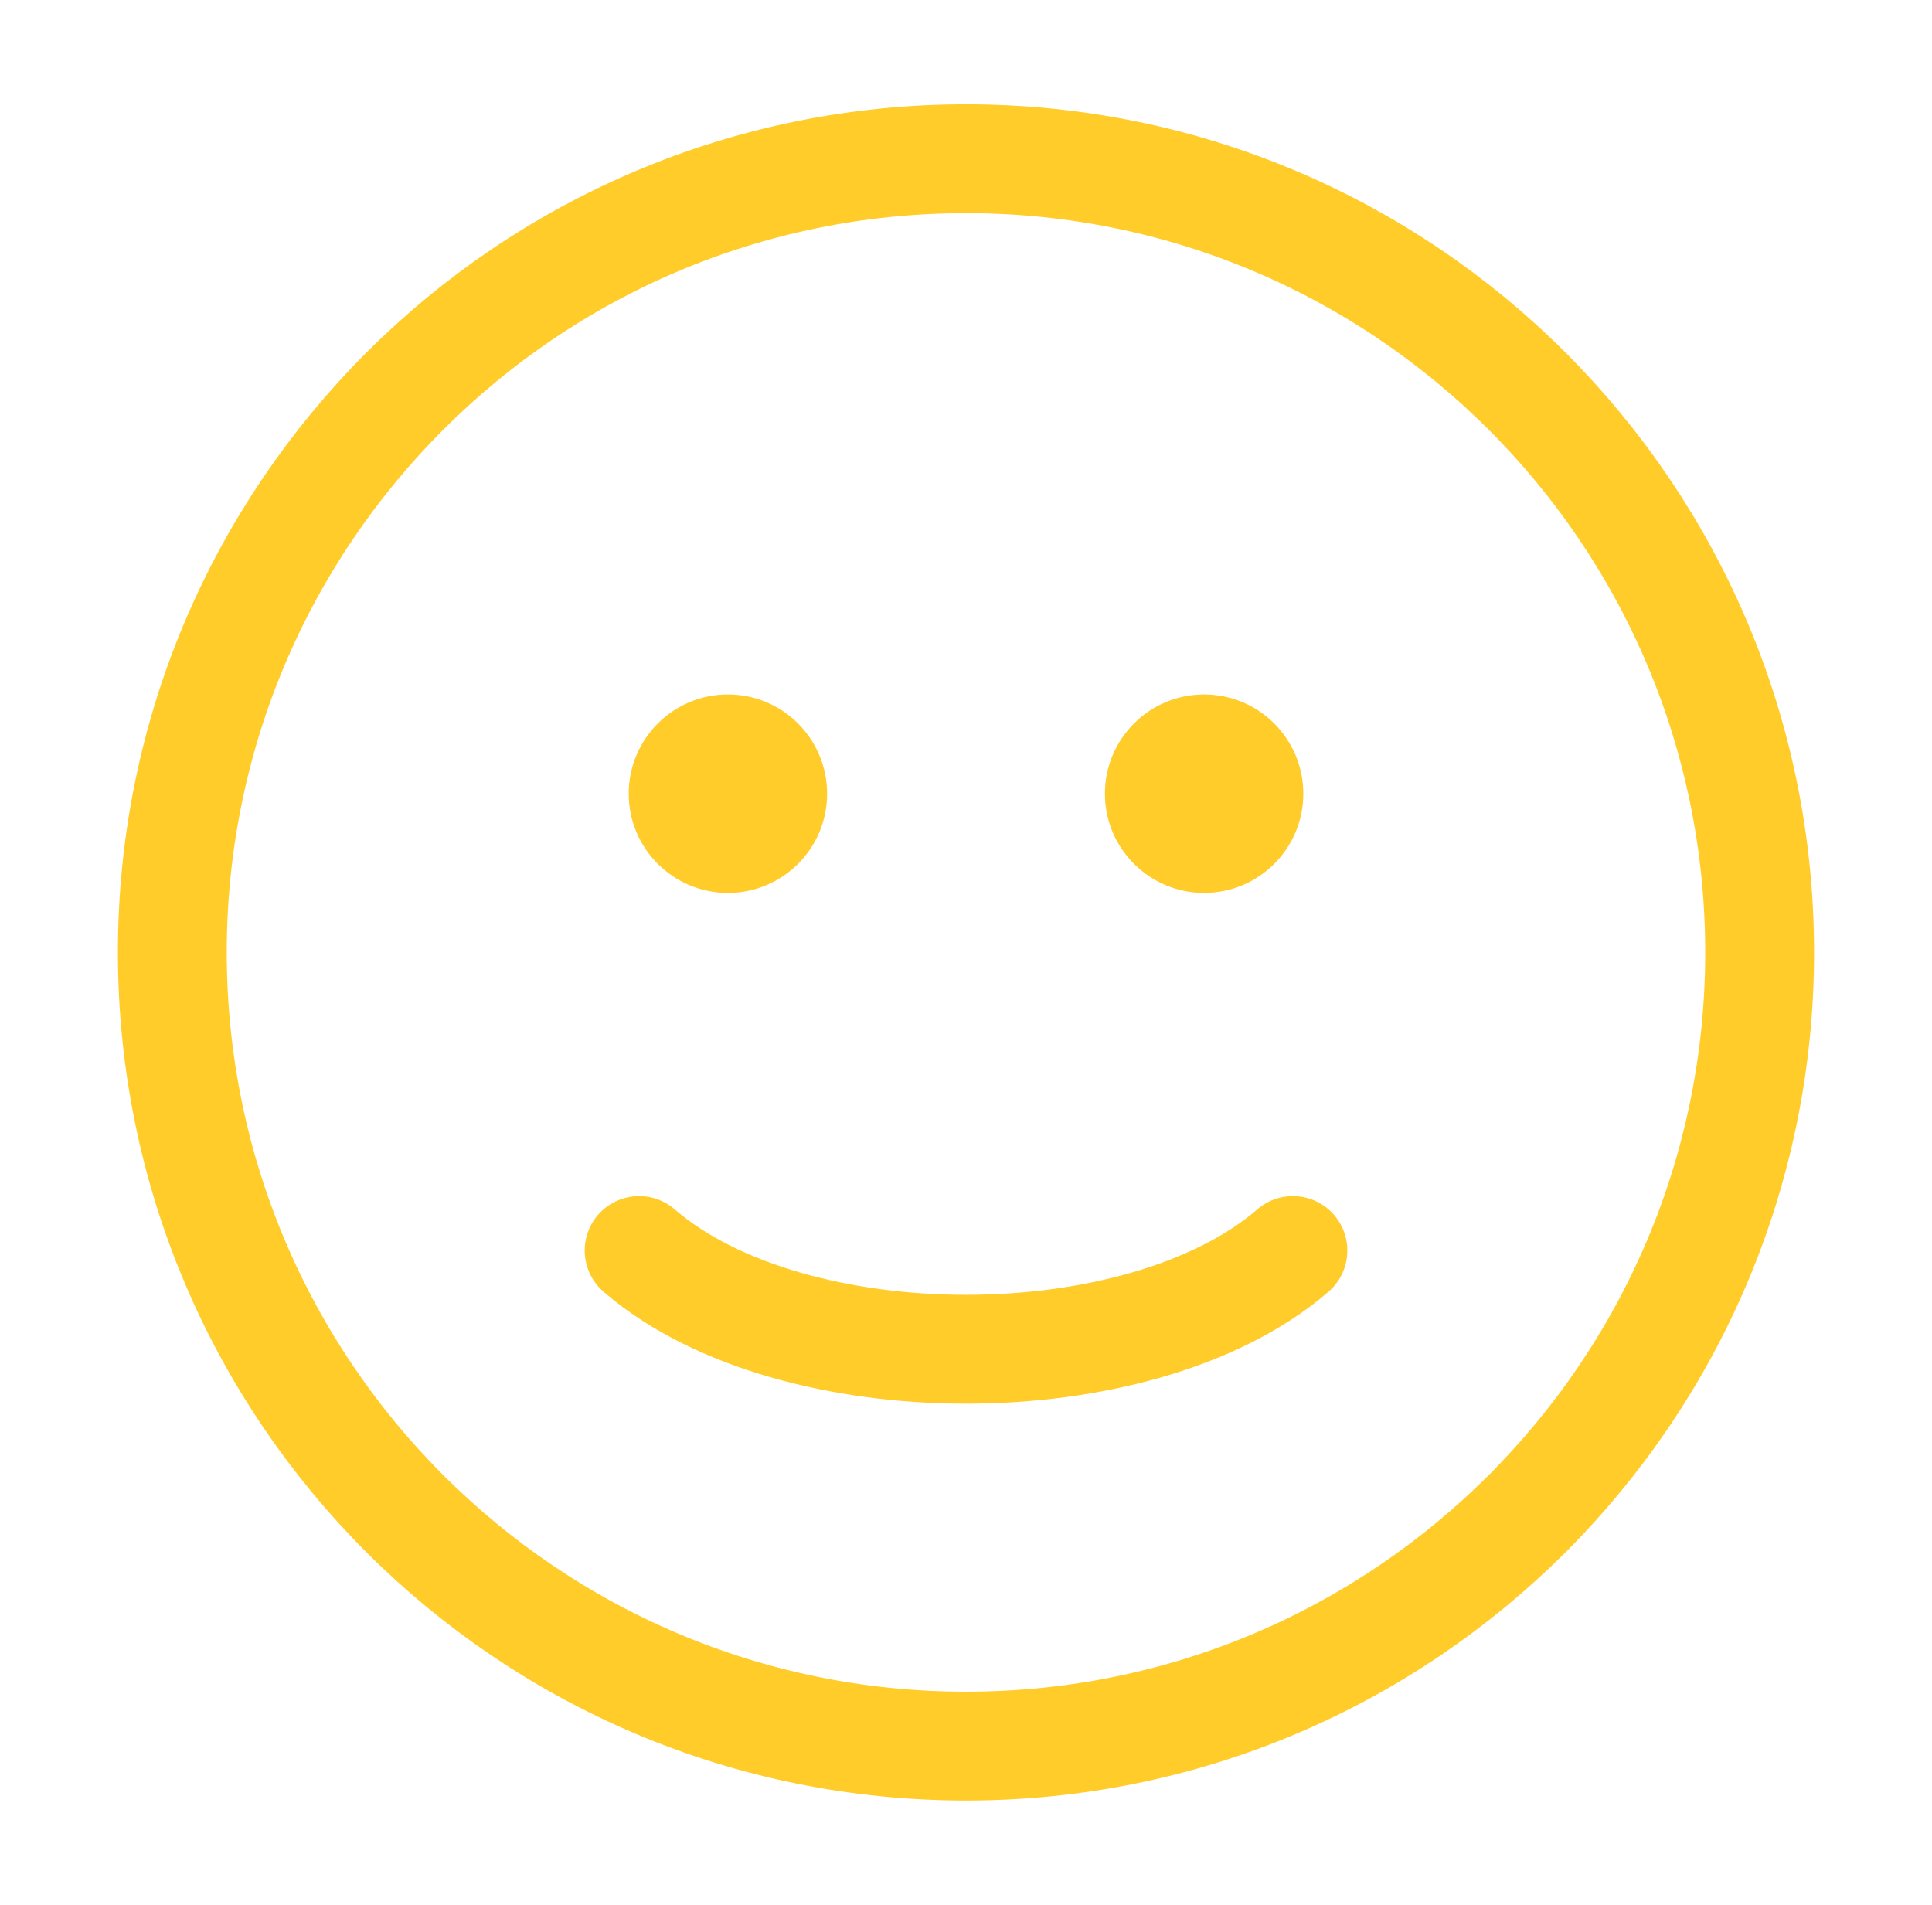
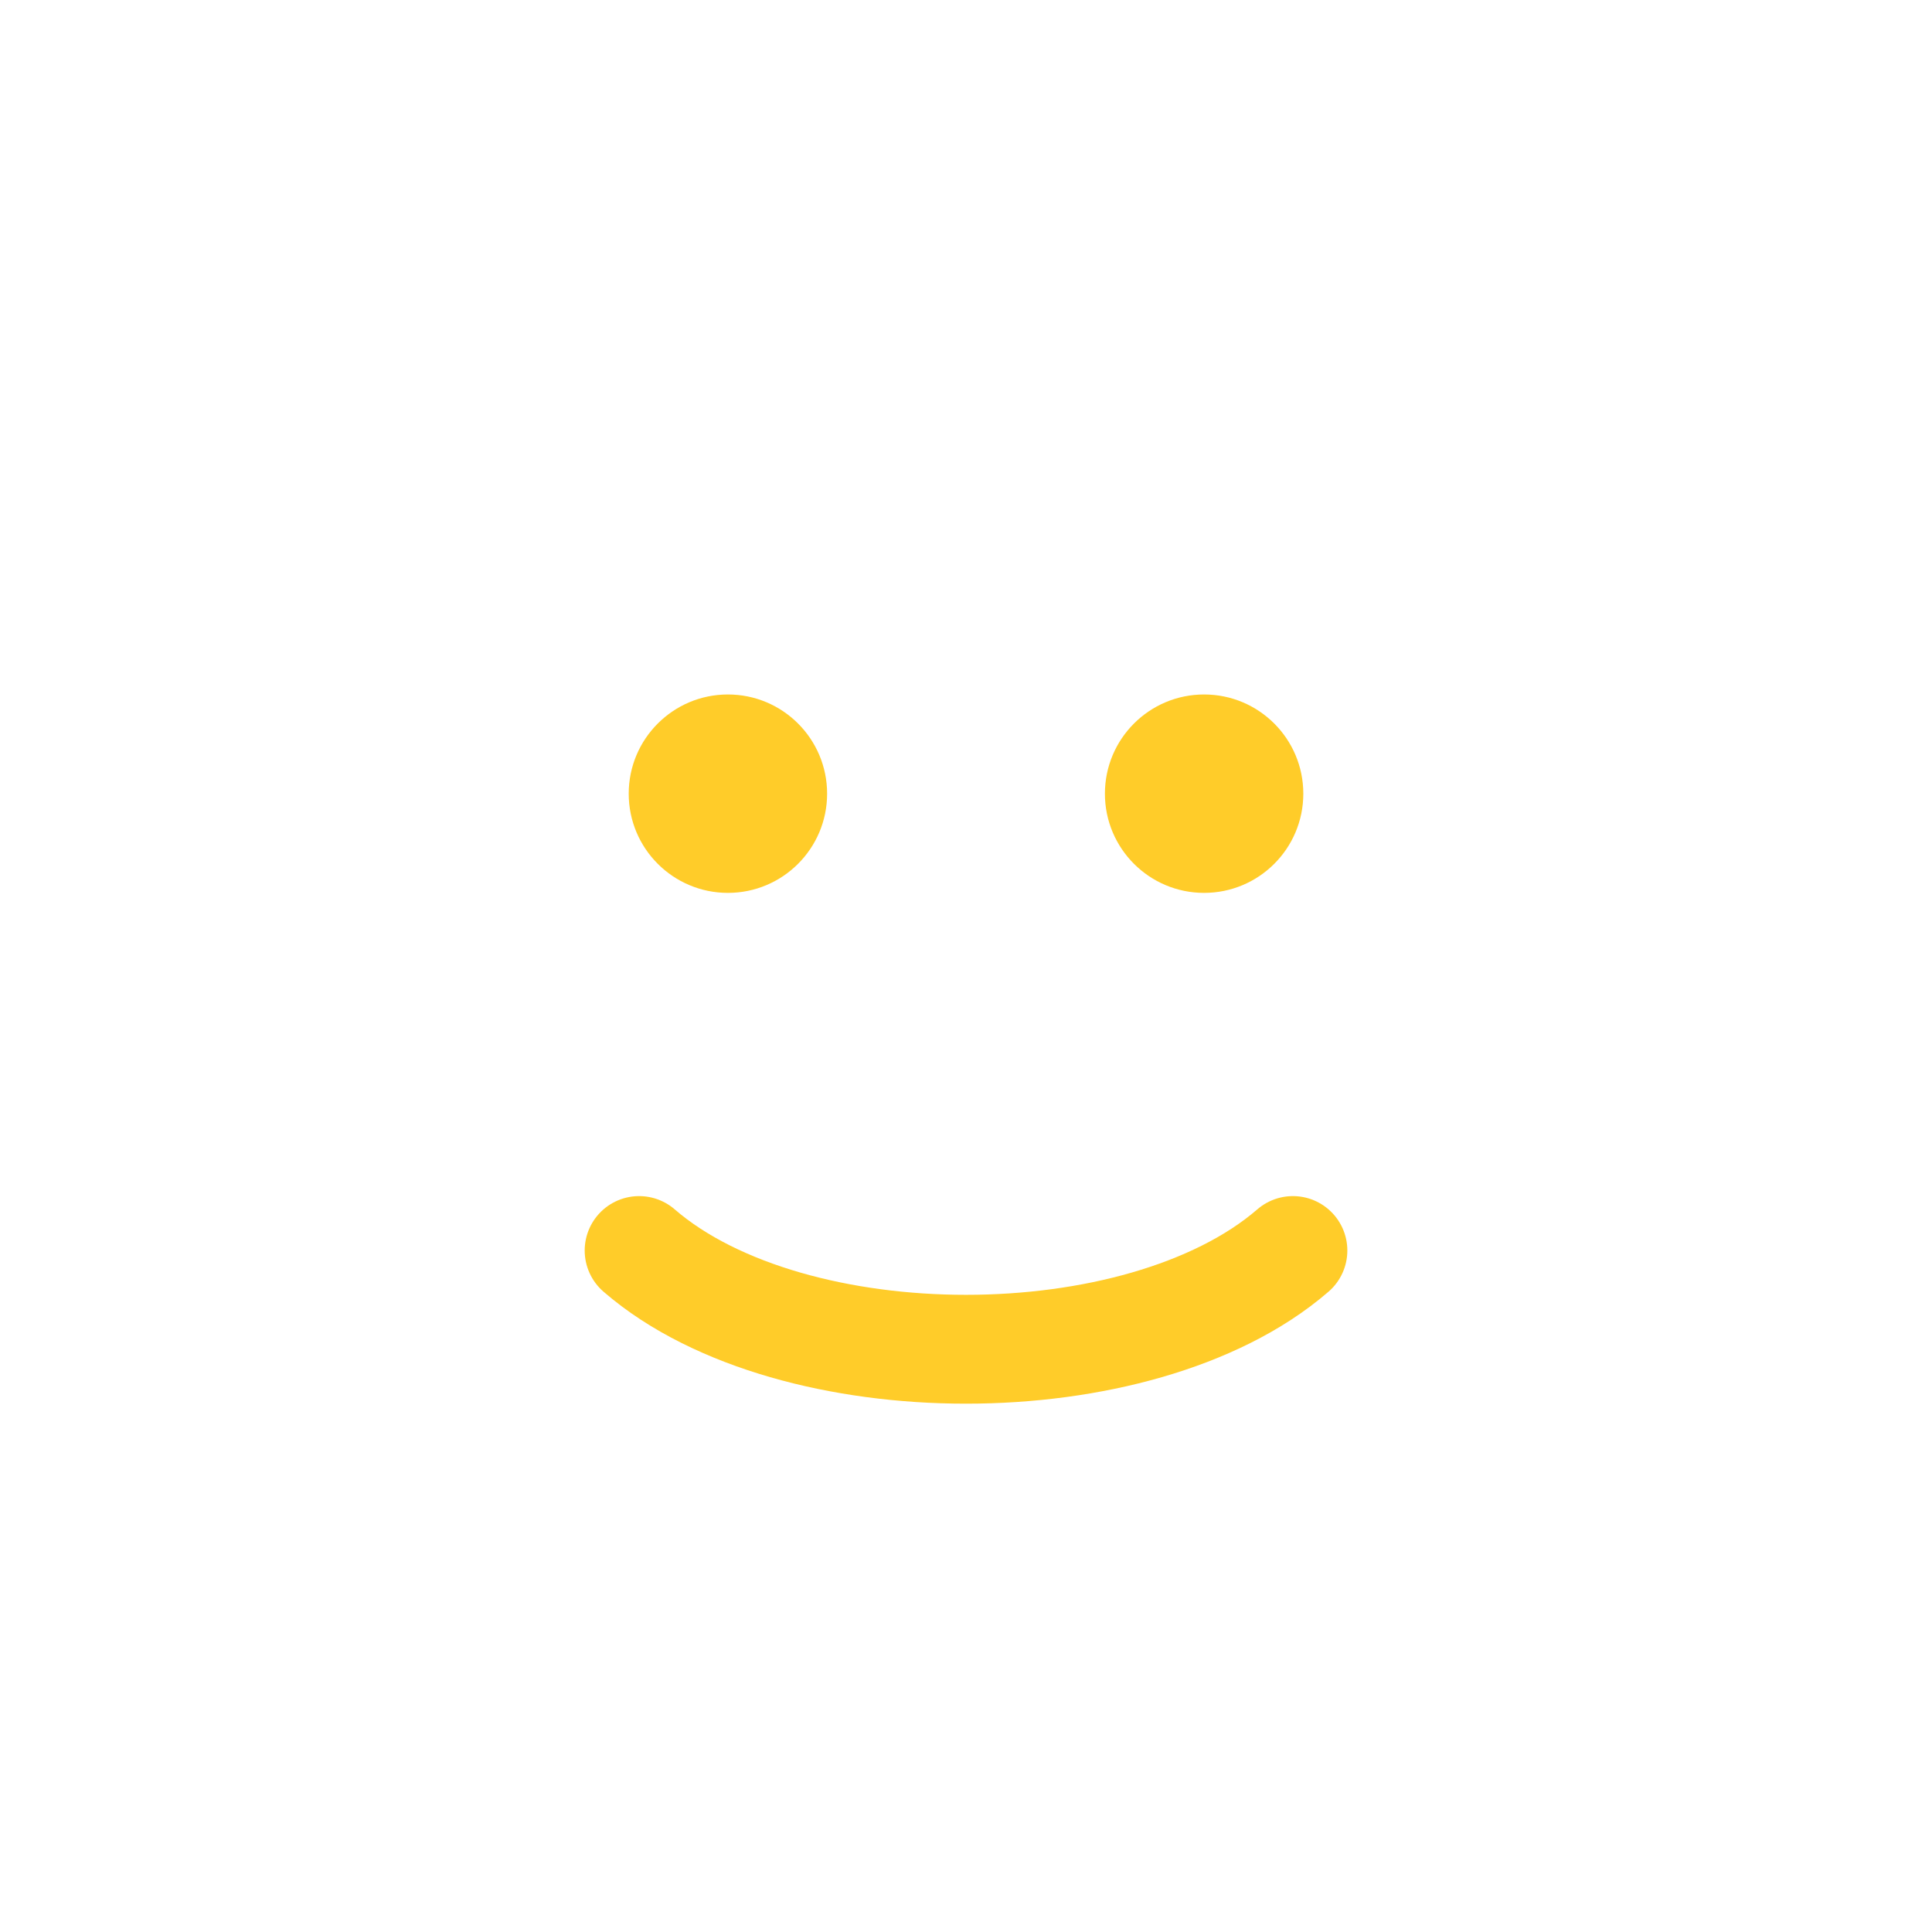
<svg xmlns="http://www.w3.org/2000/svg" width="71" height="70" viewBox="0 0 71 70" fill="none">
-   <path d="M35.5 64.167C51.608 64.167 64.666 51.108 64.666 35C64.666 18.892 51.608 5.833 35.5 5.833C19.391 5.833 6.333 18.892 6.333 35C6.333 51.108 19.391 64.167 35.5 64.167Z" stroke="#FFCC29" stroke-width="4" stroke-linecap="round" />
  <path d="M23.487 45.955C24.924 47.199 26.818 48.098 28.858 48.687C30.922 49.283 33.208 49.583 35.5 49.583C37.792 49.583 40.079 49.283 42.143 48.687C44.183 48.098 46.077 47.199 47.514 45.955" stroke="#FFCC29" stroke-width="4" stroke-linecap="round" />
  <path d="M26.75 32.812C28.764 32.812 30.396 31.18 30.396 29.167C30.396 27.153 28.764 25.521 26.75 25.521C24.737 25.521 23.105 27.153 23.105 29.167C23.105 31.18 24.737 32.812 26.75 32.812Z" fill="#FFCC29" />
  <path d="M44.25 32.812C46.264 32.812 47.896 31.18 47.896 29.167C47.896 27.153 46.264 25.521 44.25 25.521C42.237 25.521 40.605 27.153 40.605 29.167C40.605 31.18 42.237 32.812 44.25 32.812Z" fill="#FFCC29" />
</svg>